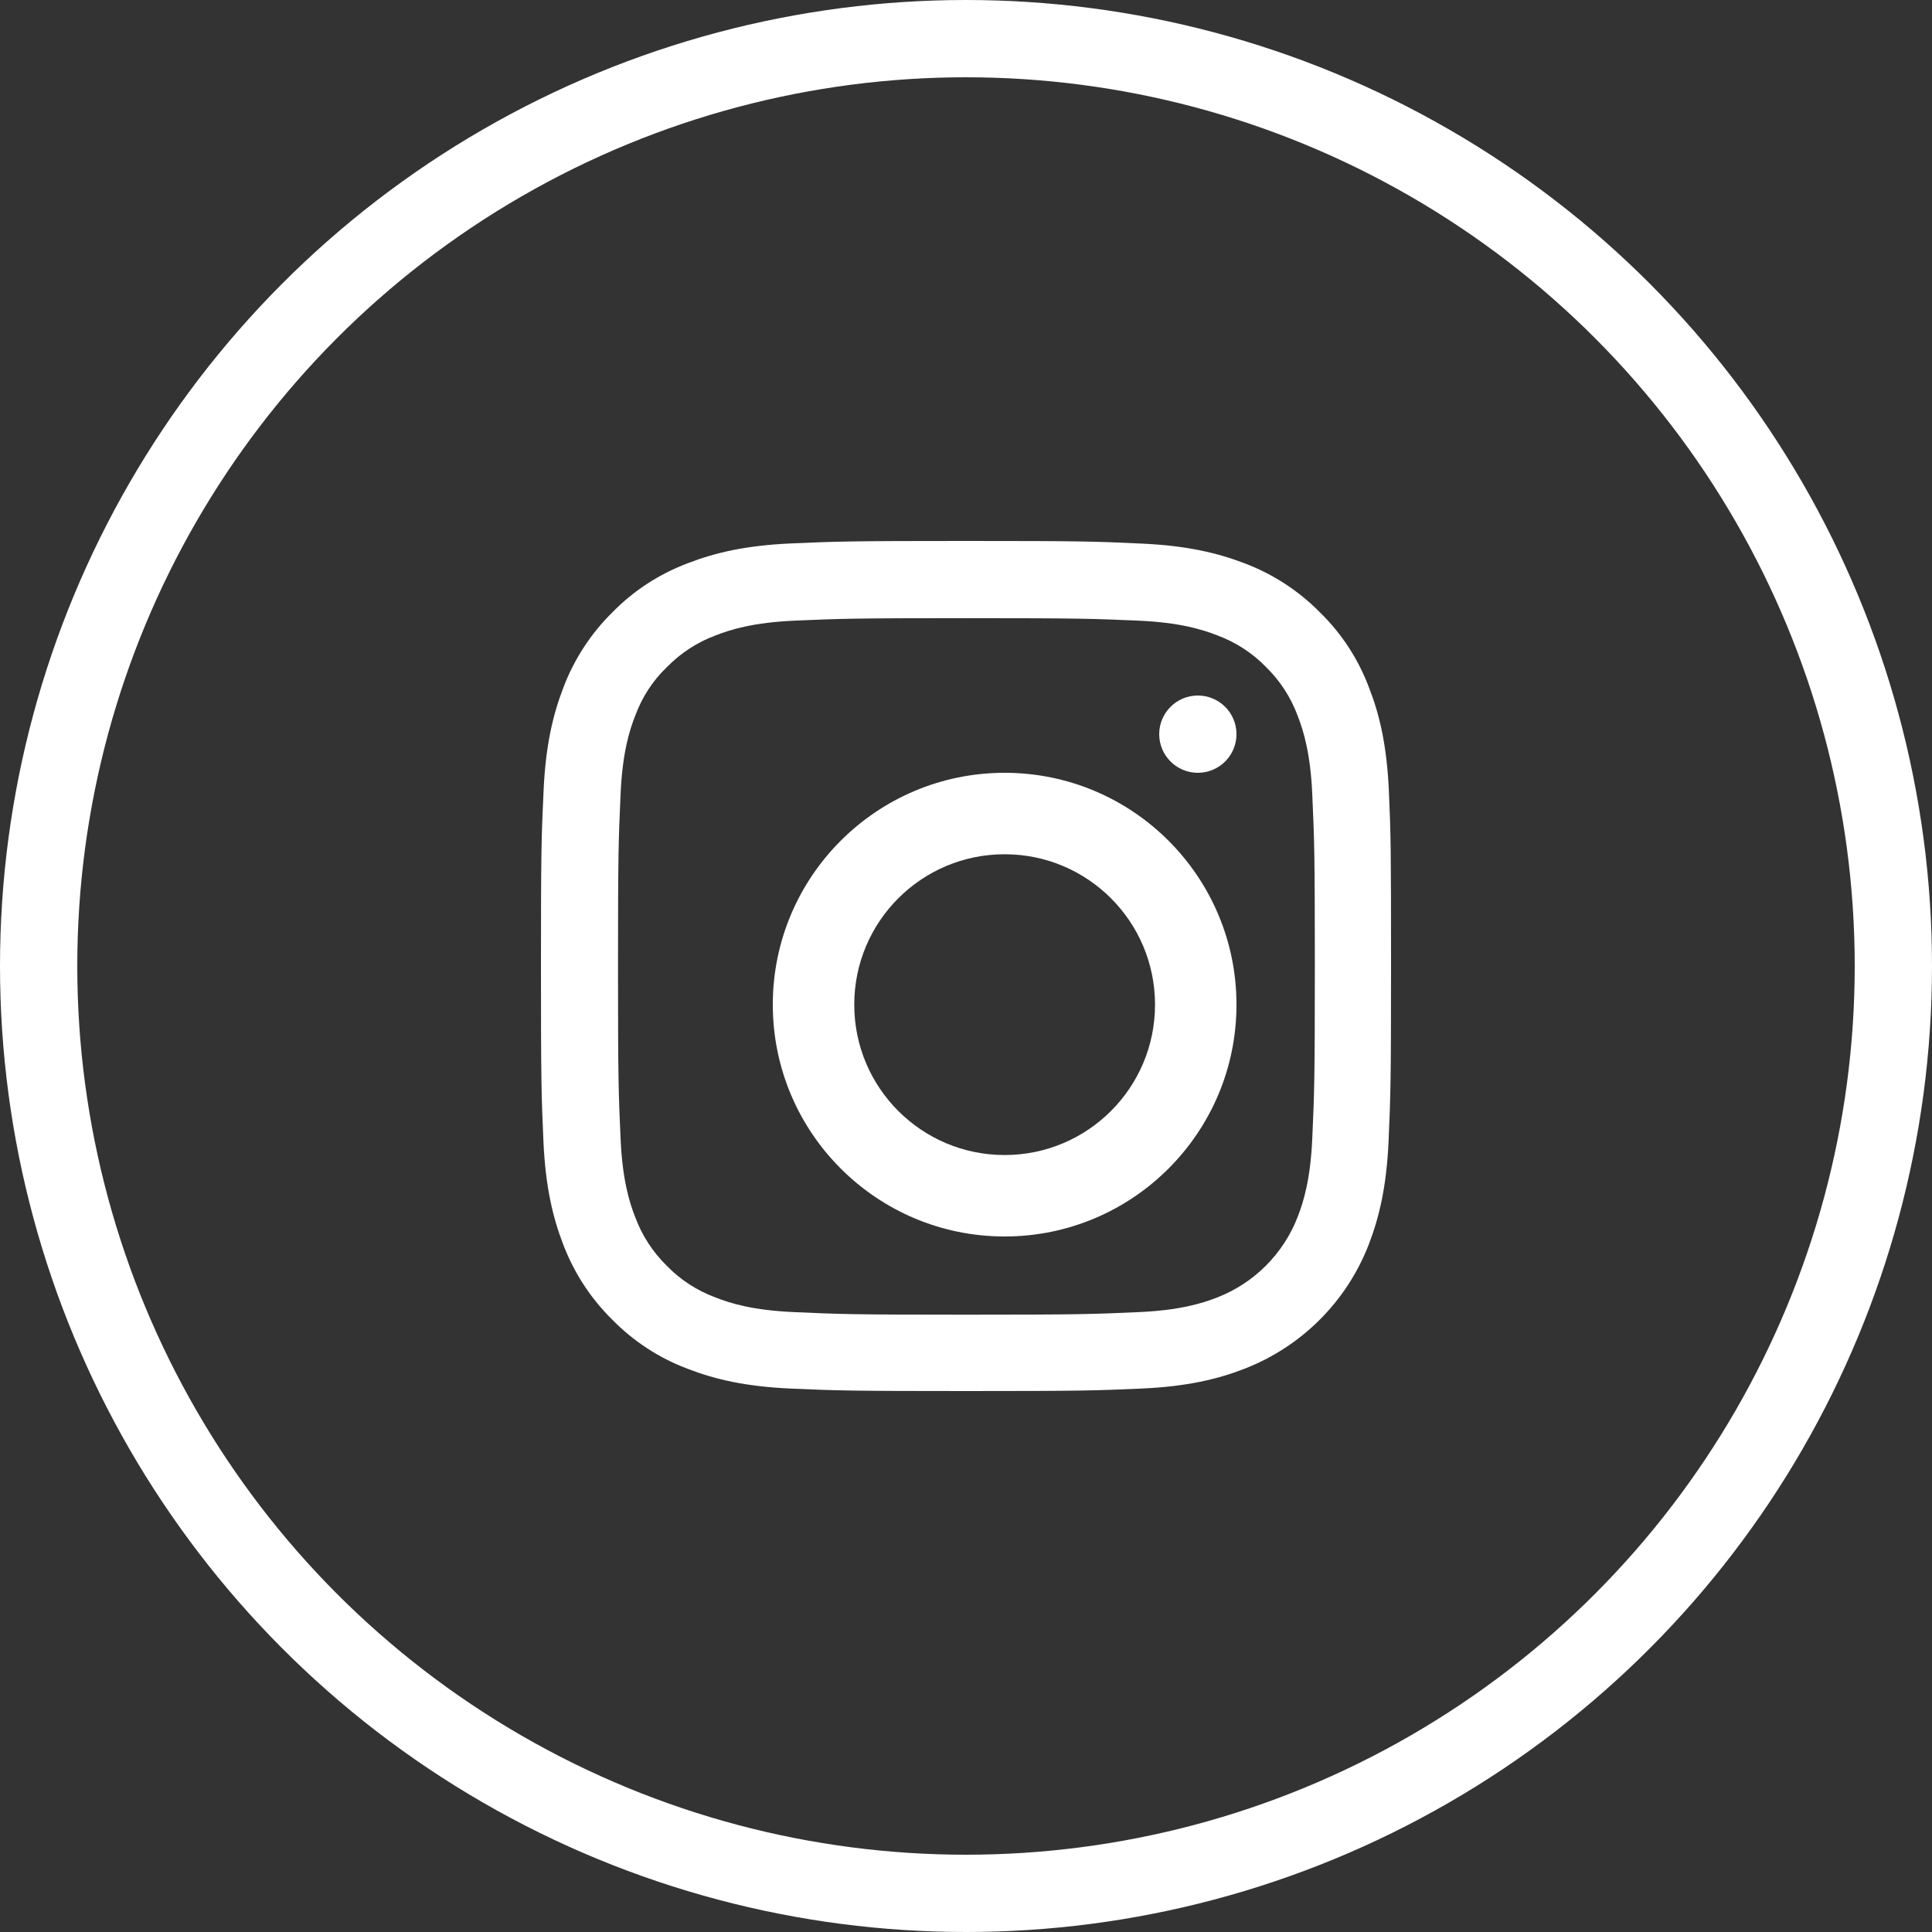
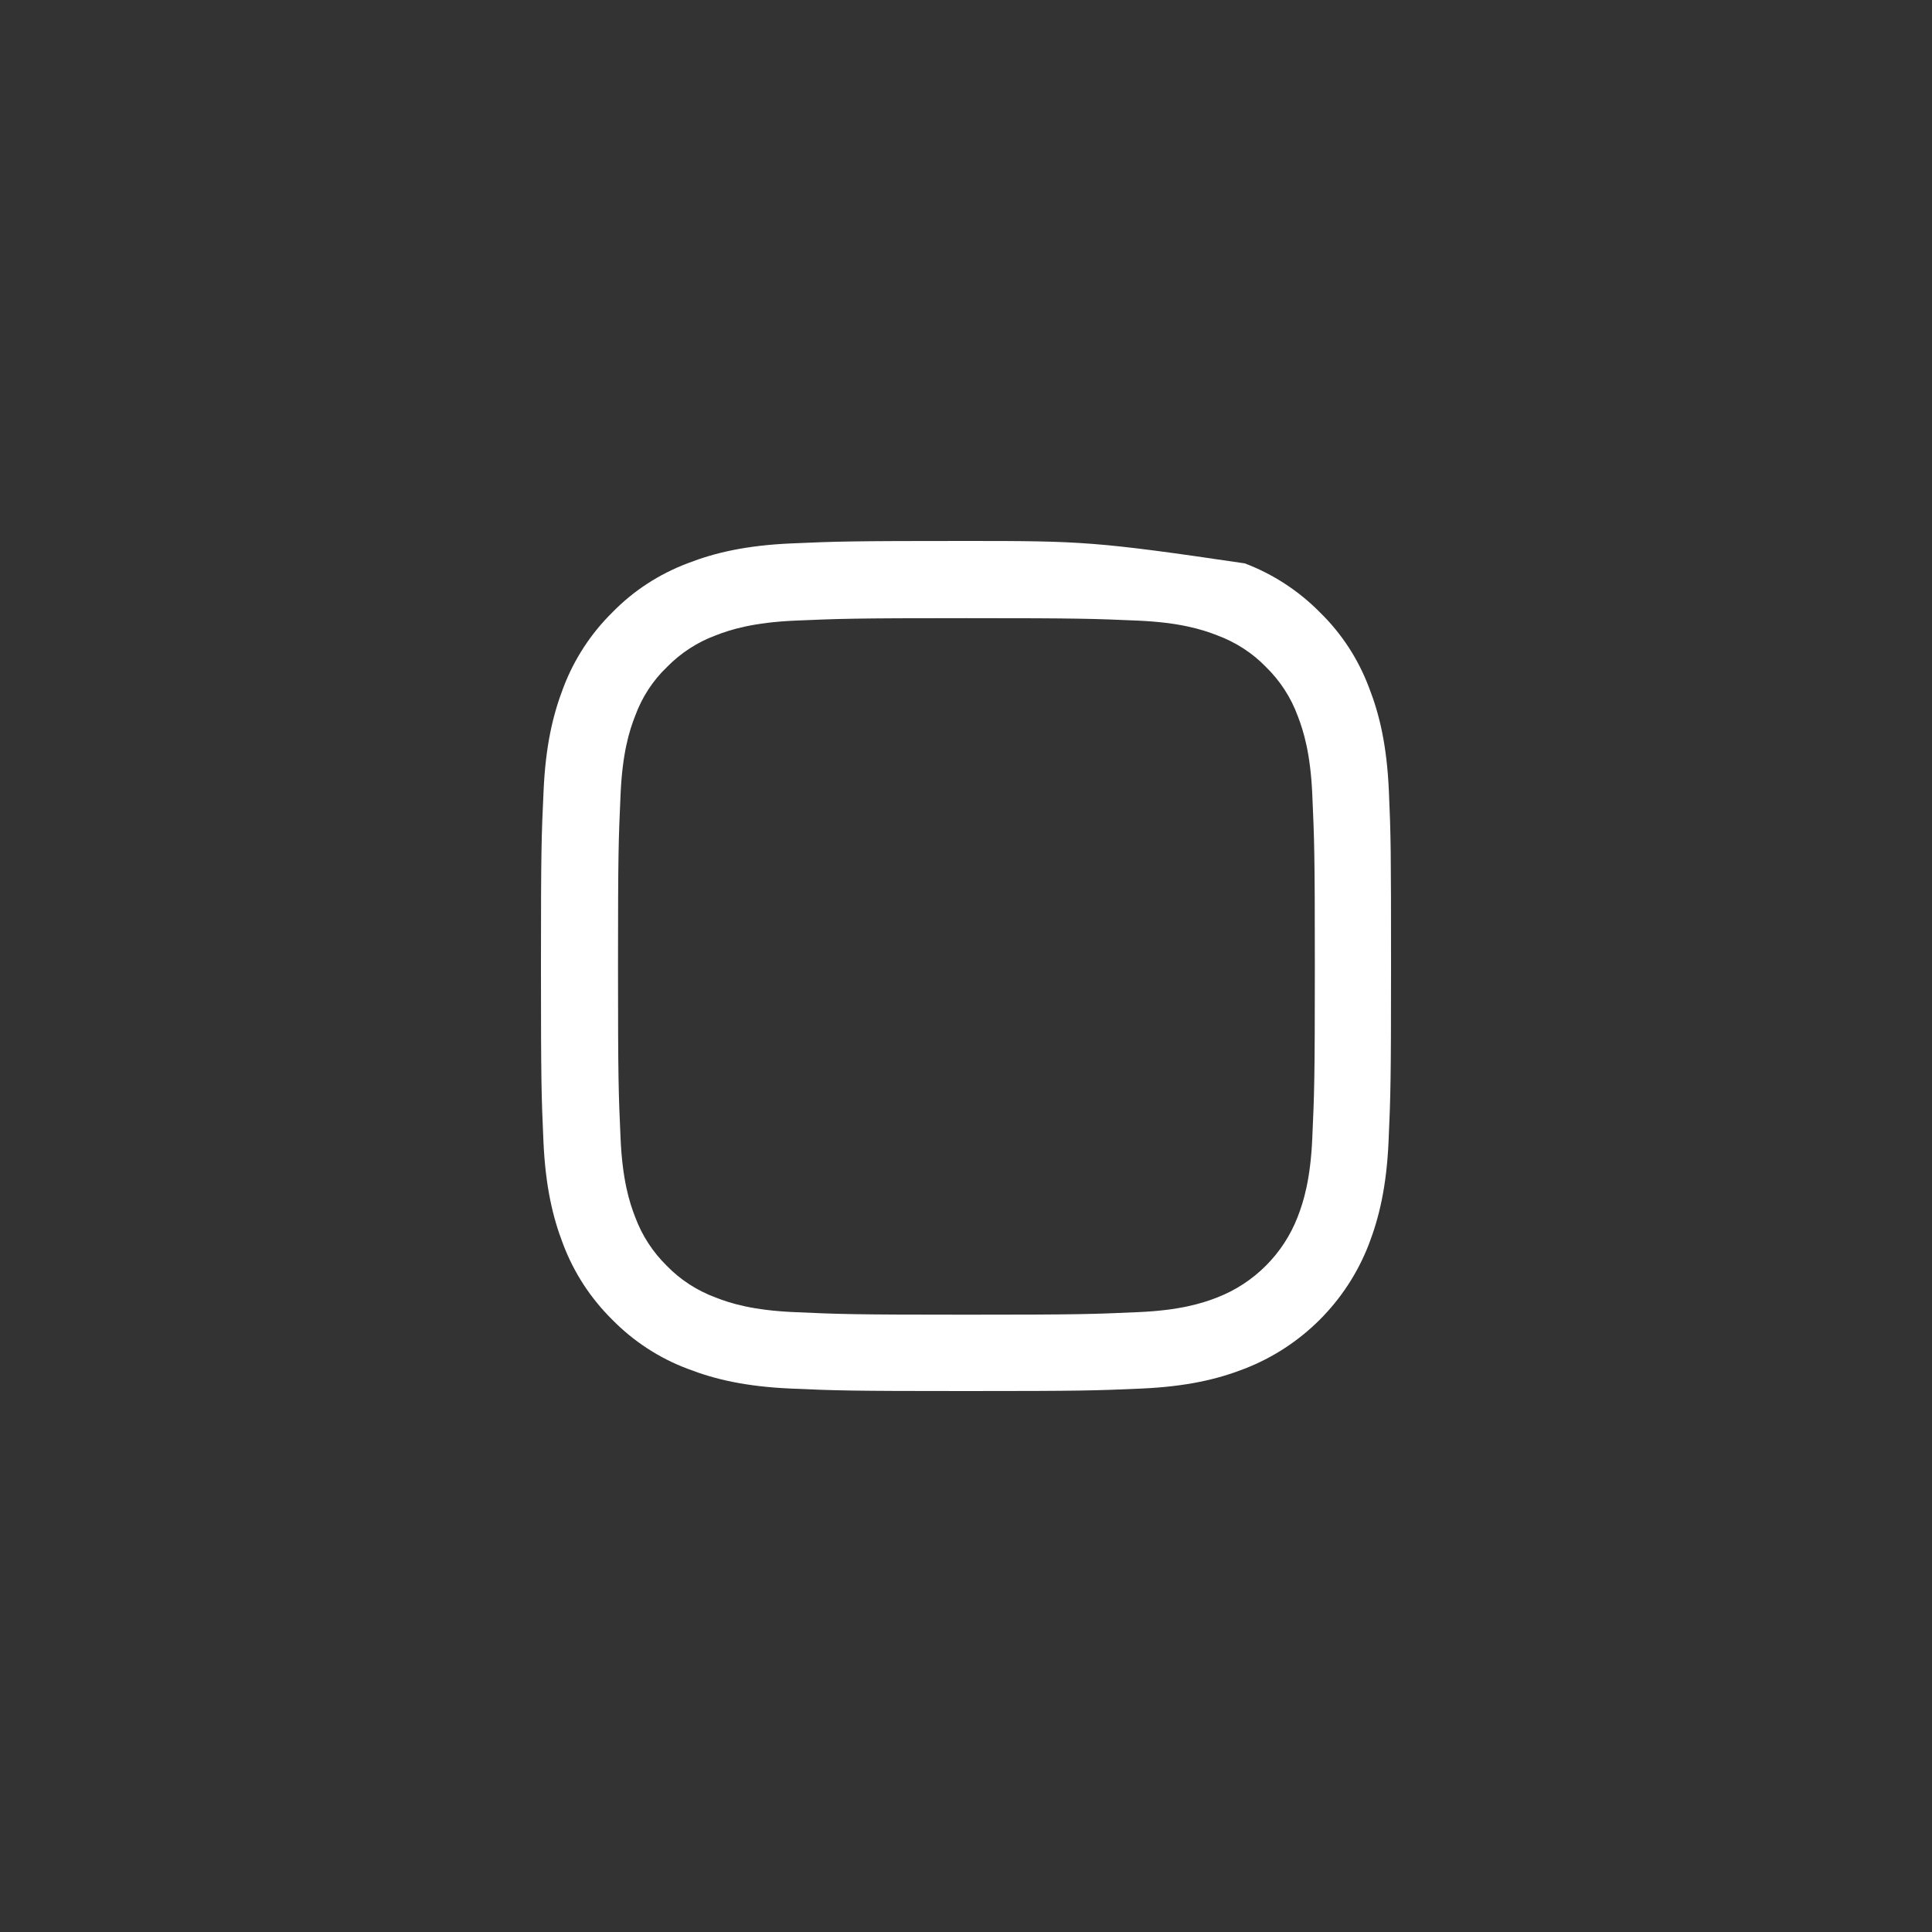
<svg xmlns="http://www.w3.org/2000/svg" width="25" height="25" viewBox="0 0 25 25" fill="none">
  <rect x="0" y="0" width="25" height="25" fill="#333333" stroke="none" />
-   <circle cx="12.5" cy="12.5" r="12" stroke="white" />
-   <path d="M17.972 10.234C17.946 9.65 17.852 9.248 17.716 8.9C17.577 8.53 17.362 8.199 17.08 7.924C16.805 7.645 16.472 7.428 16.107 7.29C15.756 7.155 15.356 7.06 14.772 7.034C14.183 7.006 13.996 7 12.502 7C11.008 7 10.821 7.006 10.235 7.032C9.65 7.058 9.248 7.153 8.9 7.288C8.53 7.428 8.199 7.642 7.924 7.924C7.645 8.199 7.428 8.532 7.29 8.897C7.155 9.248 7.06 9.647 7.034 10.232C7.006 10.821 7 11.008 7 12.501C7 13.995 7.006 14.181 7.032 14.768C7.058 15.353 7.153 15.754 7.288 16.103C7.428 16.472 7.645 16.803 7.924 17.078C8.199 17.358 8.532 17.575 8.898 17.712C9.248 17.848 9.648 17.942 10.233 17.968C10.819 17.994 11.006 18 12.5 18C13.994 18 14.181 17.994 14.768 17.968C15.352 17.942 15.754 17.848 16.102 17.712C16.842 17.426 17.426 16.842 17.712 16.103C17.847 15.752 17.942 15.353 17.968 14.768C17.994 14.181 18 13.995 18 12.501C18 11.008 17.998 10.821 17.972 10.234ZM16.981 14.725C16.958 15.262 16.867 15.553 16.792 15.746C16.607 16.225 16.227 16.605 15.748 16.79C15.554 16.866 15.262 16.956 14.727 16.979C14.146 17.005 13.972 17.012 12.504 17.012C11.036 17.012 10.86 17.005 10.282 16.979C9.745 16.956 9.454 16.866 9.261 16.79C9.023 16.702 8.805 16.562 8.629 16.38C8.446 16.201 8.307 15.986 8.219 15.748C8.143 15.555 8.053 15.262 8.03 14.727C8.004 14.147 7.997 13.973 7.997 12.505C7.997 11.038 8.004 10.861 8.03 10.284C8.053 9.746 8.143 9.456 8.219 9.263C8.307 9.024 8.446 8.807 8.631 8.631C8.81 8.448 9.025 8.309 9.263 8.221C9.457 8.145 9.749 8.055 10.284 8.031C10.864 8.006 11.039 7.999 12.506 7.999C13.977 7.999 14.151 8.006 14.729 8.031C15.266 8.055 15.556 8.145 15.75 8.221C15.988 8.309 16.205 8.448 16.382 8.631C16.564 8.809 16.704 9.024 16.792 9.263C16.867 9.456 16.958 9.748 16.981 10.284C17.007 10.864 17.014 11.038 17.014 12.505C17.014 13.973 17.007 14.145 16.981 14.725Z" fill="white" />
-   <path d="M13 10C11.344 10 10 11.344 10 13C10 14.656 11.344 16 13 16C14.656 16 16 14.656 16 13C16 11.344 14.656 10 13 10ZM13 14.946C11.925 14.946 11.054 14.075 11.054 13C11.054 11.925 11.925 11.054 13 11.054C14.075 11.054 14.946 11.925 14.946 13C14.946 14.075 14.075 14.946 13 14.946Z" fill="white" />
-   <path d="M16 9.5C16 9.776 15.776 10 15.5 10C15.224 10 15 9.776 15 9.5C15 9.224 15.224 9 15.5 9C15.776 9 16 9.224 16 9.5Z" fill="white" />
+   <path d="M17.972 10.234C17.946 9.65 17.852 9.248 17.716 8.9C17.577 8.53 17.362 8.199 17.08 7.924C16.805 7.645 16.472 7.428 16.107 7.29C14.183 7.006 13.996 7 12.502 7C11.008 7 10.821 7.006 10.235 7.032C9.65 7.058 9.248 7.153 8.9 7.288C8.53 7.428 8.199 7.642 7.924 7.924C7.645 8.199 7.428 8.532 7.29 8.897C7.155 9.248 7.06 9.647 7.034 10.232C7.006 10.821 7 11.008 7 12.501C7 13.995 7.006 14.181 7.032 14.768C7.058 15.353 7.153 15.754 7.288 16.103C7.428 16.472 7.645 16.803 7.924 17.078C8.199 17.358 8.532 17.575 8.898 17.712C9.248 17.848 9.648 17.942 10.233 17.968C10.819 17.994 11.006 18 12.5 18C13.994 18 14.181 17.994 14.768 17.968C15.352 17.942 15.754 17.848 16.102 17.712C16.842 17.426 17.426 16.842 17.712 16.103C17.847 15.752 17.942 15.353 17.968 14.768C17.994 14.181 18 13.995 18 12.501C18 11.008 17.998 10.821 17.972 10.234ZM16.981 14.725C16.958 15.262 16.867 15.553 16.792 15.746C16.607 16.225 16.227 16.605 15.748 16.79C15.554 16.866 15.262 16.956 14.727 16.979C14.146 17.005 13.972 17.012 12.504 17.012C11.036 17.012 10.86 17.005 10.282 16.979C9.745 16.956 9.454 16.866 9.261 16.79C9.023 16.702 8.805 16.562 8.629 16.38C8.446 16.201 8.307 15.986 8.219 15.748C8.143 15.555 8.053 15.262 8.03 14.727C8.004 14.147 7.997 13.973 7.997 12.505C7.997 11.038 8.004 10.861 8.03 10.284C8.053 9.746 8.143 9.456 8.219 9.263C8.307 9.024 8.446 8.807 8.631 8.631C8.81 8.448 9.025 8.309 9.263 8.221C9.457 8.145 9.749 8.055 10.284 8.031C10.864 8.006 11.039 7.999 12.506 7.999C13.977 7.999 14.151 8.006 14.729 8.031C15.266 8.055 15.556 8.145 15.75 8.221C15.988 8.309 16.205 8.448 16.382 8.631C16.564 8.809 16.704 9.024 16.792 9.263C16.867 9.456 16.958 9.748 16.981 10.284C17.007 10.864 17.014 11.038 17.014 12.505C17.014 13.973 17.007 14.145 16.981 14.725Z" fill="white" />
</svg>